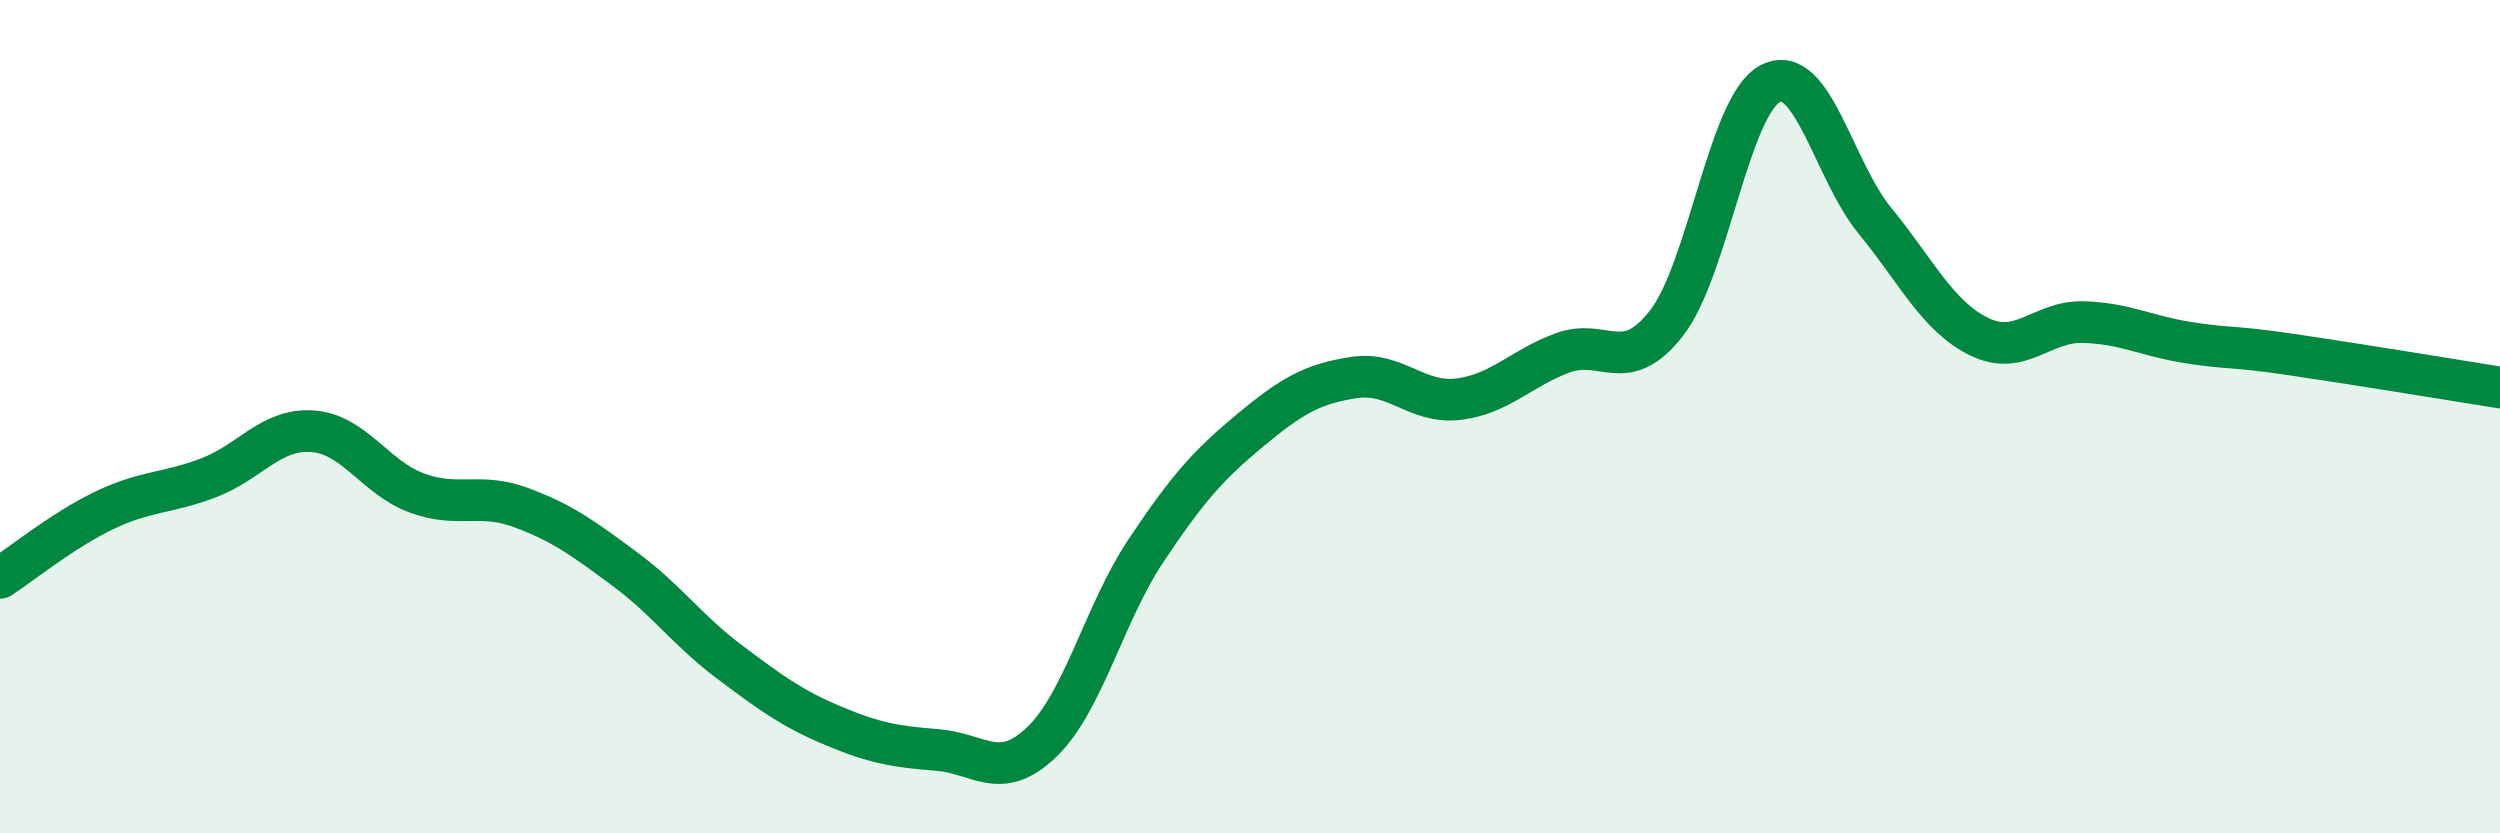
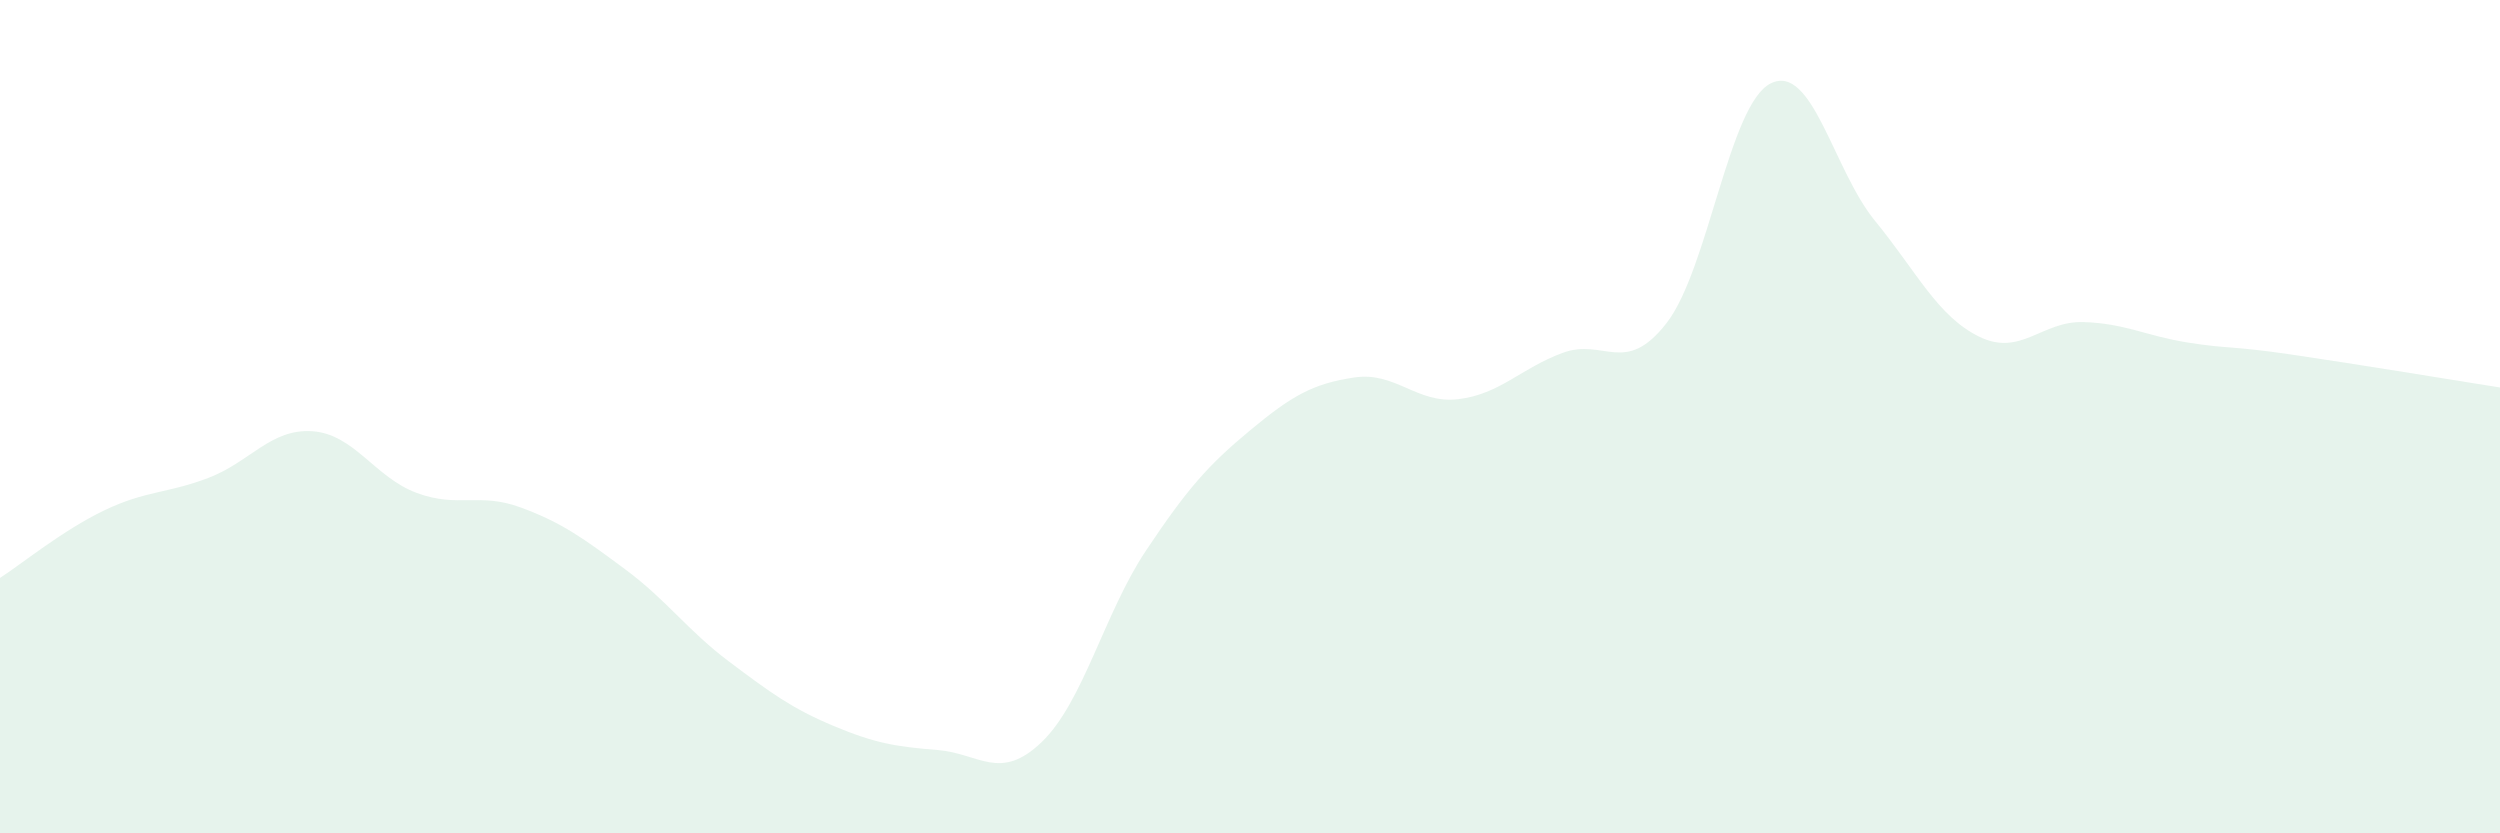
<svg xmlns="http://www.w3.org/2000/svg" width="60" height="20" viewBox="0 0 60 20">
  <path d="M 0,13.87 C 0.5,13.55 1.5,12.73 2.5,12.25 C 3.5,11.77 4,11.85 5,11.47 C 6,11.09 6.5,10.28 7.5,10.35 C 8.5,10.42 9,11.46 10,11.83 C 11,12.2 11.5,11.81 12.5,12.18 C 13.5,12.55 14,12.92 15,13.66 C 16,14.4 16.5,15.13 17.5,15.88 C 18.5,16.63 19,17 20,17.42 C 21,17.84 21.5,17.92 22.5,18 C 23.5,18.08 24,18.77 25,17.81 C 26,16.85 26.5,14.72 27.5,13.22 C 28.5,11.72 29,11.16 30,10.33 C 31,9.5 31.5,9.21 32.5,9.06 C 33.5,8.91 34,9.7 35,9.58 C 36,9.46 36.5,8.84 37.5,8.47 C 38.5,8.1 39,9.04 40,7.75 C 41,6.46 41.5,2.49 42.5,2 C 43.5,1.51 44,4.08 45,5.3 C 46,6.52 46.5,7.59 47.5,8.08 C 48.5,8.57 49,7.7 50,7.73 C 51,7.76 51.5,8.06 52.5,8.22 C 53.5,8.38 53.5,8.29 55,8.51 C 56.5,8.73 59,9.14 60,9.3L60 20L0 20Z" fill="#008740" opacity="0.1" stroke-linecap="round" stroke-linejoin="round" />
-   <path d="M 0,13.87 C 0.5,13.55 1.5,12.73 2.5,12.25 C 3.5,11.77 4,11.85 5,11.47 C 6,11.09 6.5,10.28 7.5,10.35 C 8.5,10.42 9,11.46 10,11.83 C 11,12.2 11.5,11.81 12.5,12.18 C 13.5,12.55 14,12.92 15,13.66 C 16,14.4 16.5,15.13 17.5,15.88 C 18.5,16.63 19,17 20,17.42 C 21,17.84 21.5,17.92 22.5,18 C 23.5,18.08 24,18.77 25,17.81 C 26,16.85 26.5,14.72 27.5,13.22 C 28.5,11.72 29,11.16 30,10.33 C 31,9.5 31.5,9.21 32.5,9.06 C 33.5,8.91 34,9.7 35,9.58 C 36,9.46 36.5,8.84 37.5,8.47 C 38.5,8.1 39,9.04 40,7.75 C 41,6.46 41.5,2.49 42.5,2 C 43.5,1.51 44,4.08 45,5.3 C 46,6.52 46.5,7.59 47.5,8.08 C 48.5,8.57 49,7.7 50,7.73 C 51,7.76 51.5,8.06 52.5,8.22 C 53.5,8.38 53.5,8.29 55,8.51 C 56.5,8.73 59,9.14 60,9.3" stroke="#008740" stroke-width="1" fill="none" stroke-linecap="round" stroke-linejoin="round" />
</svg>